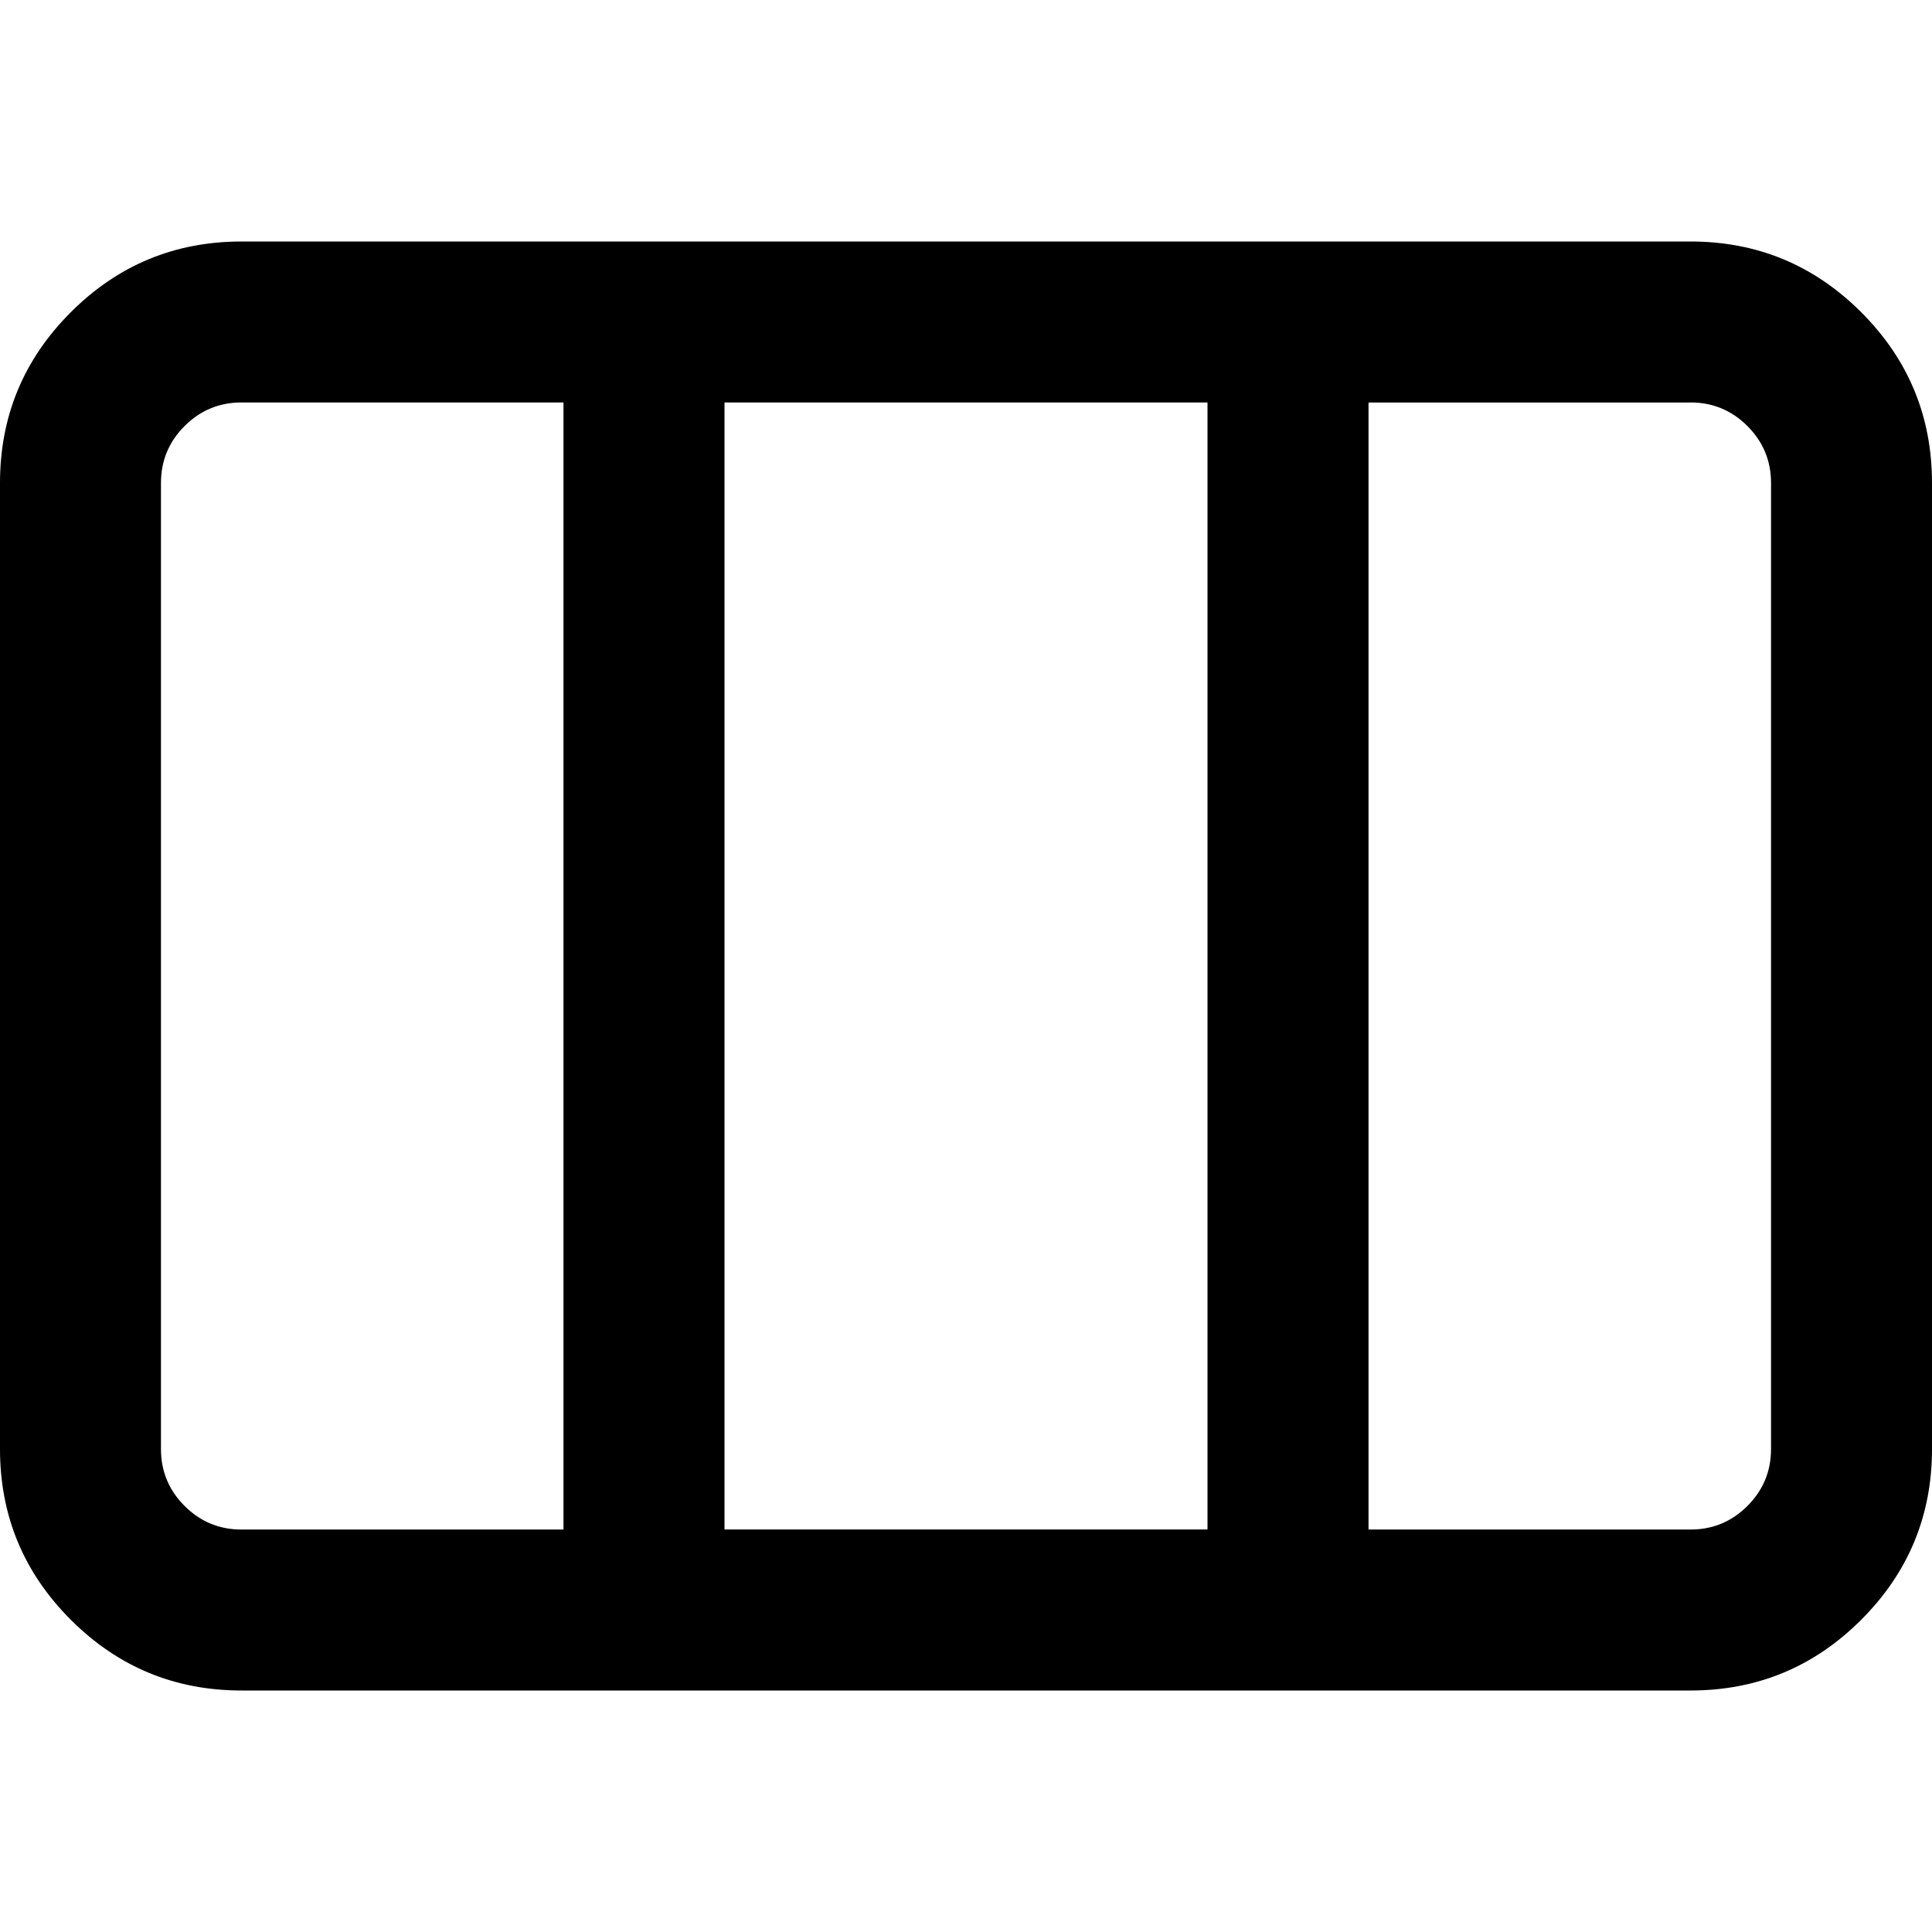
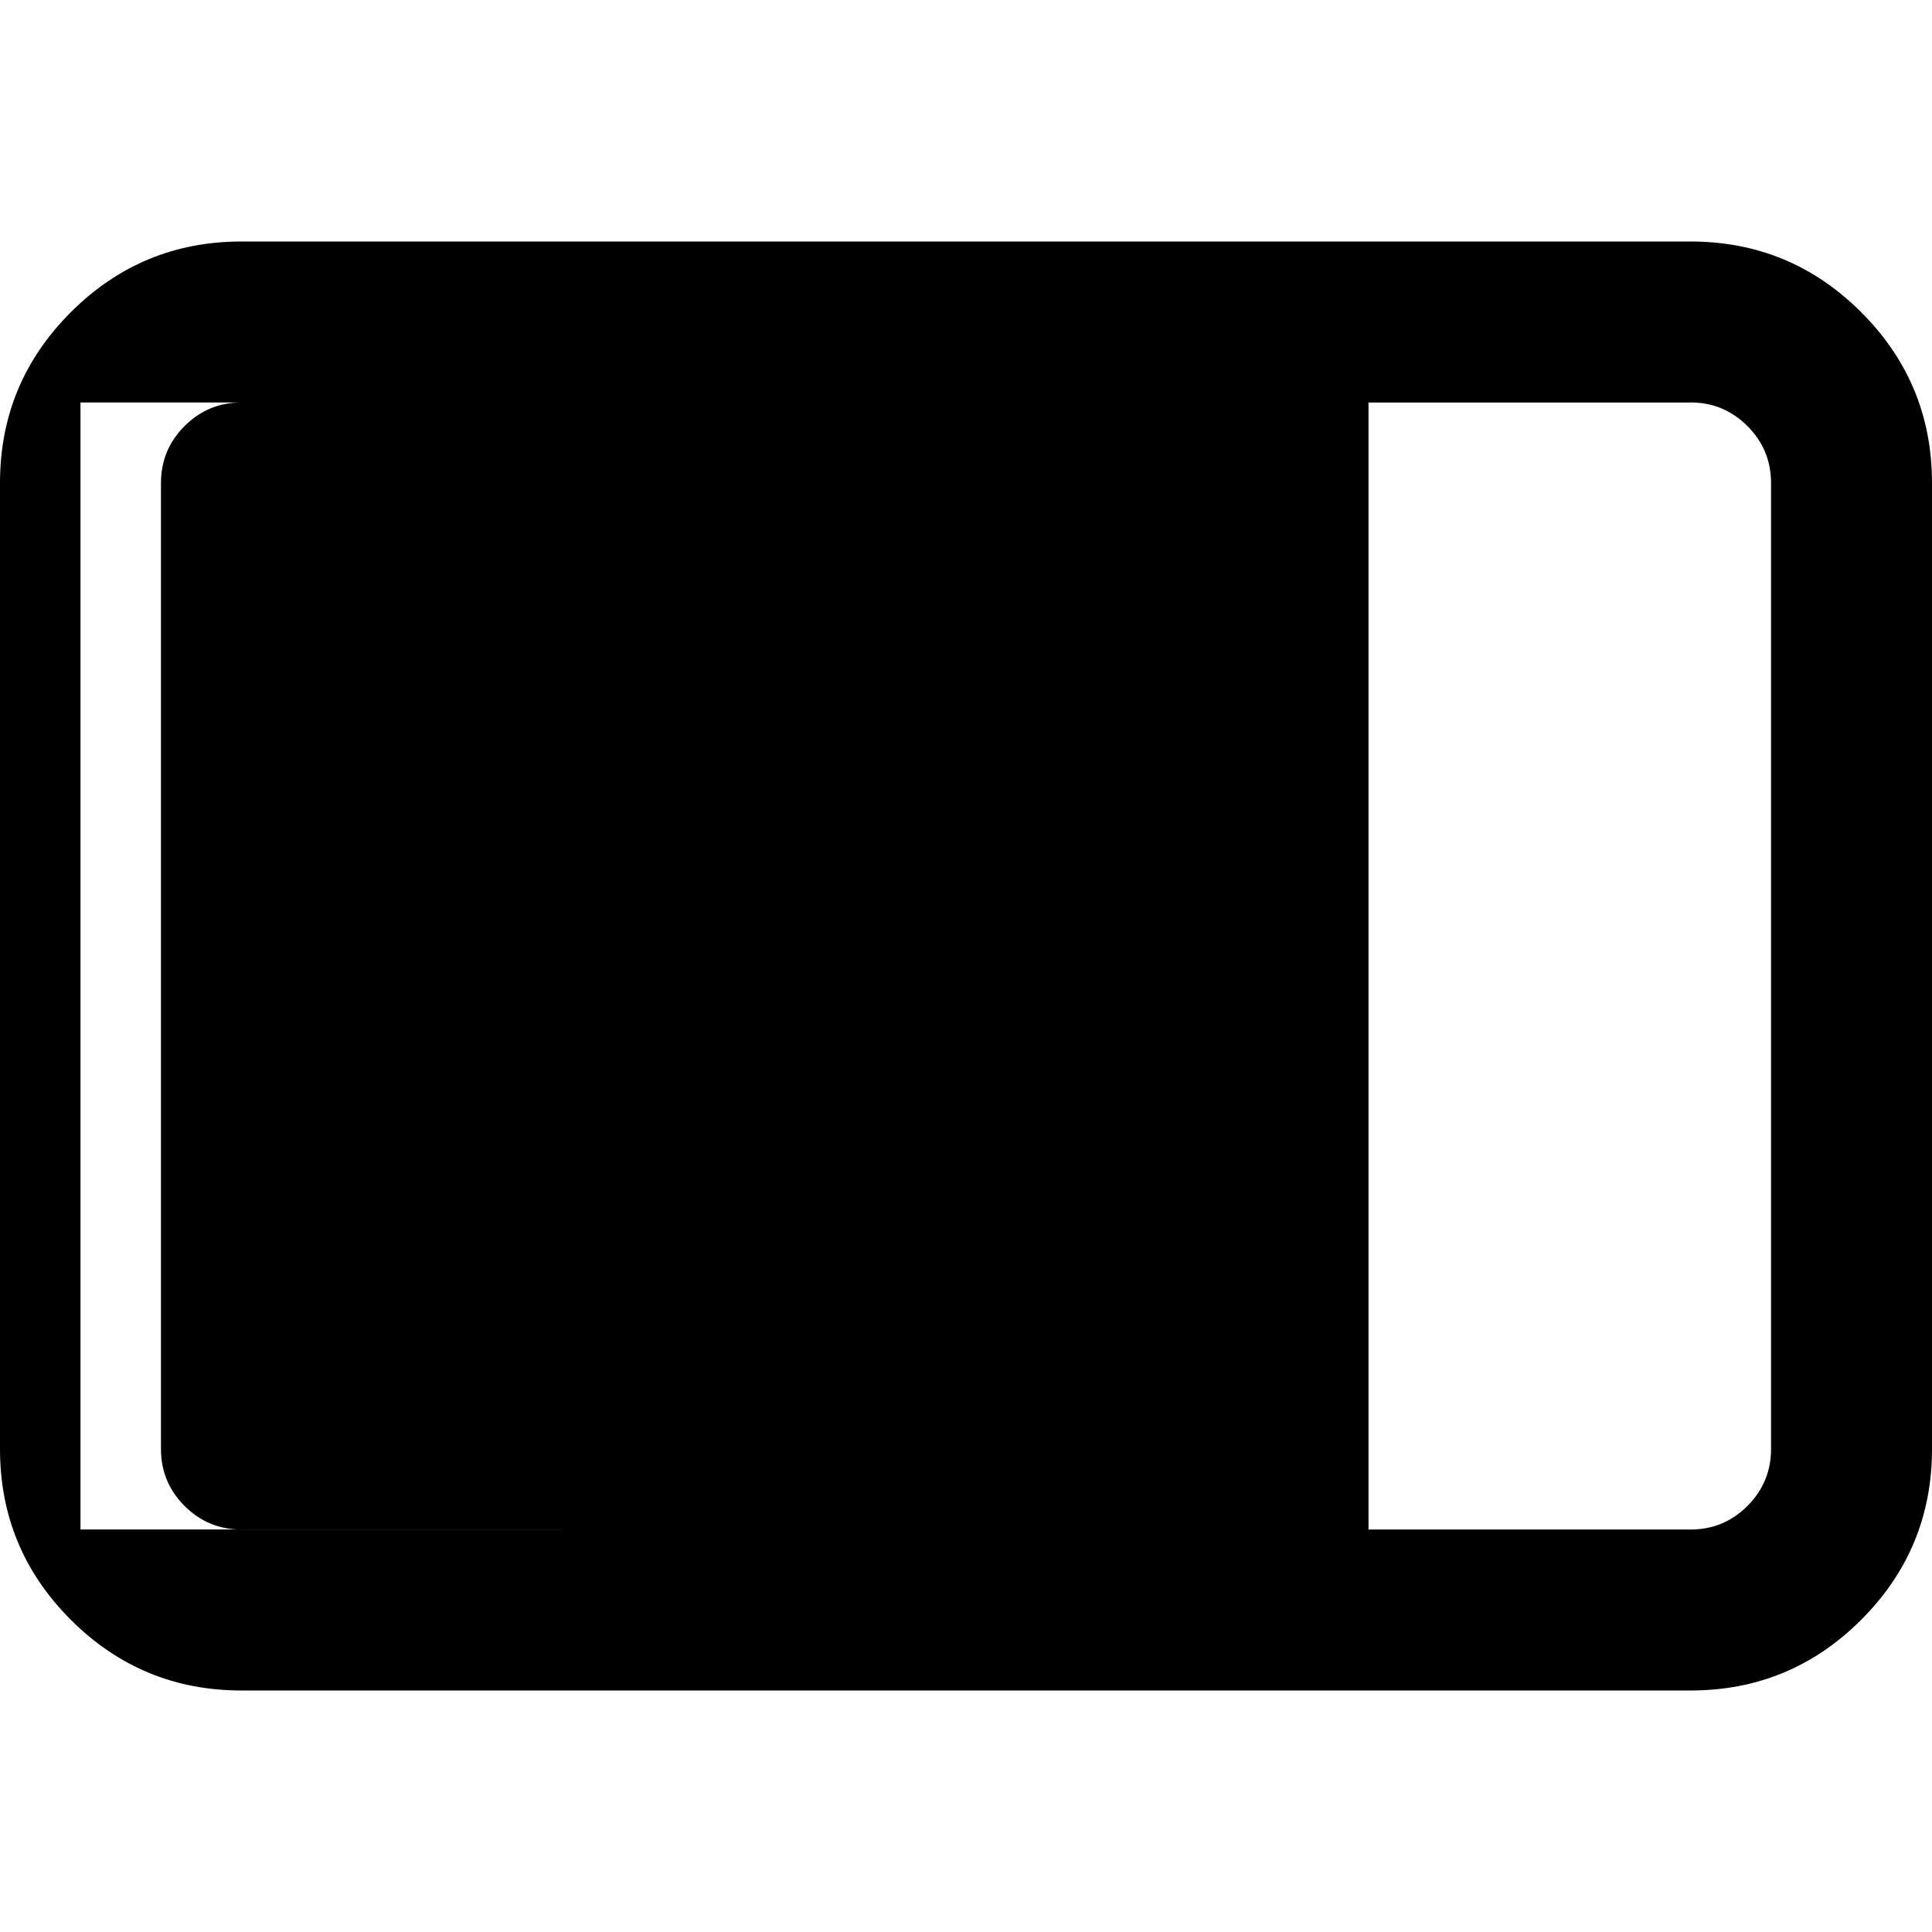
<svg xmlns="http://www.w3.org/2000/svg" version="1.1" width="32" height="32" viewBox="0 0 32 32">
-   <path d="M4 4h24q1.656 0 2.828 1.172t1.172 2.828v16q0 1.656-1.172 2.828t-2.828 1.172h-24q-1.656 0-2.828-1.172t-1.172-2.828v-16q0-1.656 1.172-2.828t2.828-1.172zM9.333 25.333v-18.667h-5.333q-0.552 0-0.943 0.391t-0.391 0.943v16q0 0.552 0.391 0.943t0.943 0.391h5.333zM20 25.333v-18.667h-8v18.667h8zM28 6.667h-5.333v18.667h5.333q0.552 0 0.943-0.391t0.391-0.943v-16q0-0.552-0.391-0.943t-0.943-0.391z" />
+   <path d="M4 4h24q1.656 0 2.828 1.172t1.172 2.828v16q0 1.656-1.172 2.828t-2.828 1.172h-24q-1.656 0-2.828-1.172t-1.172-2.828v-16q0-1.656 1.172-2.828t2.828-1.172zM9.333 25.333v-18.667h-5.333q-0.552 0-0.943 0.391t-0.391 0.943v16q0 0.552 0.391 0.943t0.943 0.391h5.333zv-18.667h-8v18.667h8zM28 6.667h-5.333v18.667h5.333q0.552 0 0.943-0.391t0.391-0.943v-16q0-0.552-0.391-0.943t-0.943-0.391z" />
</svg>